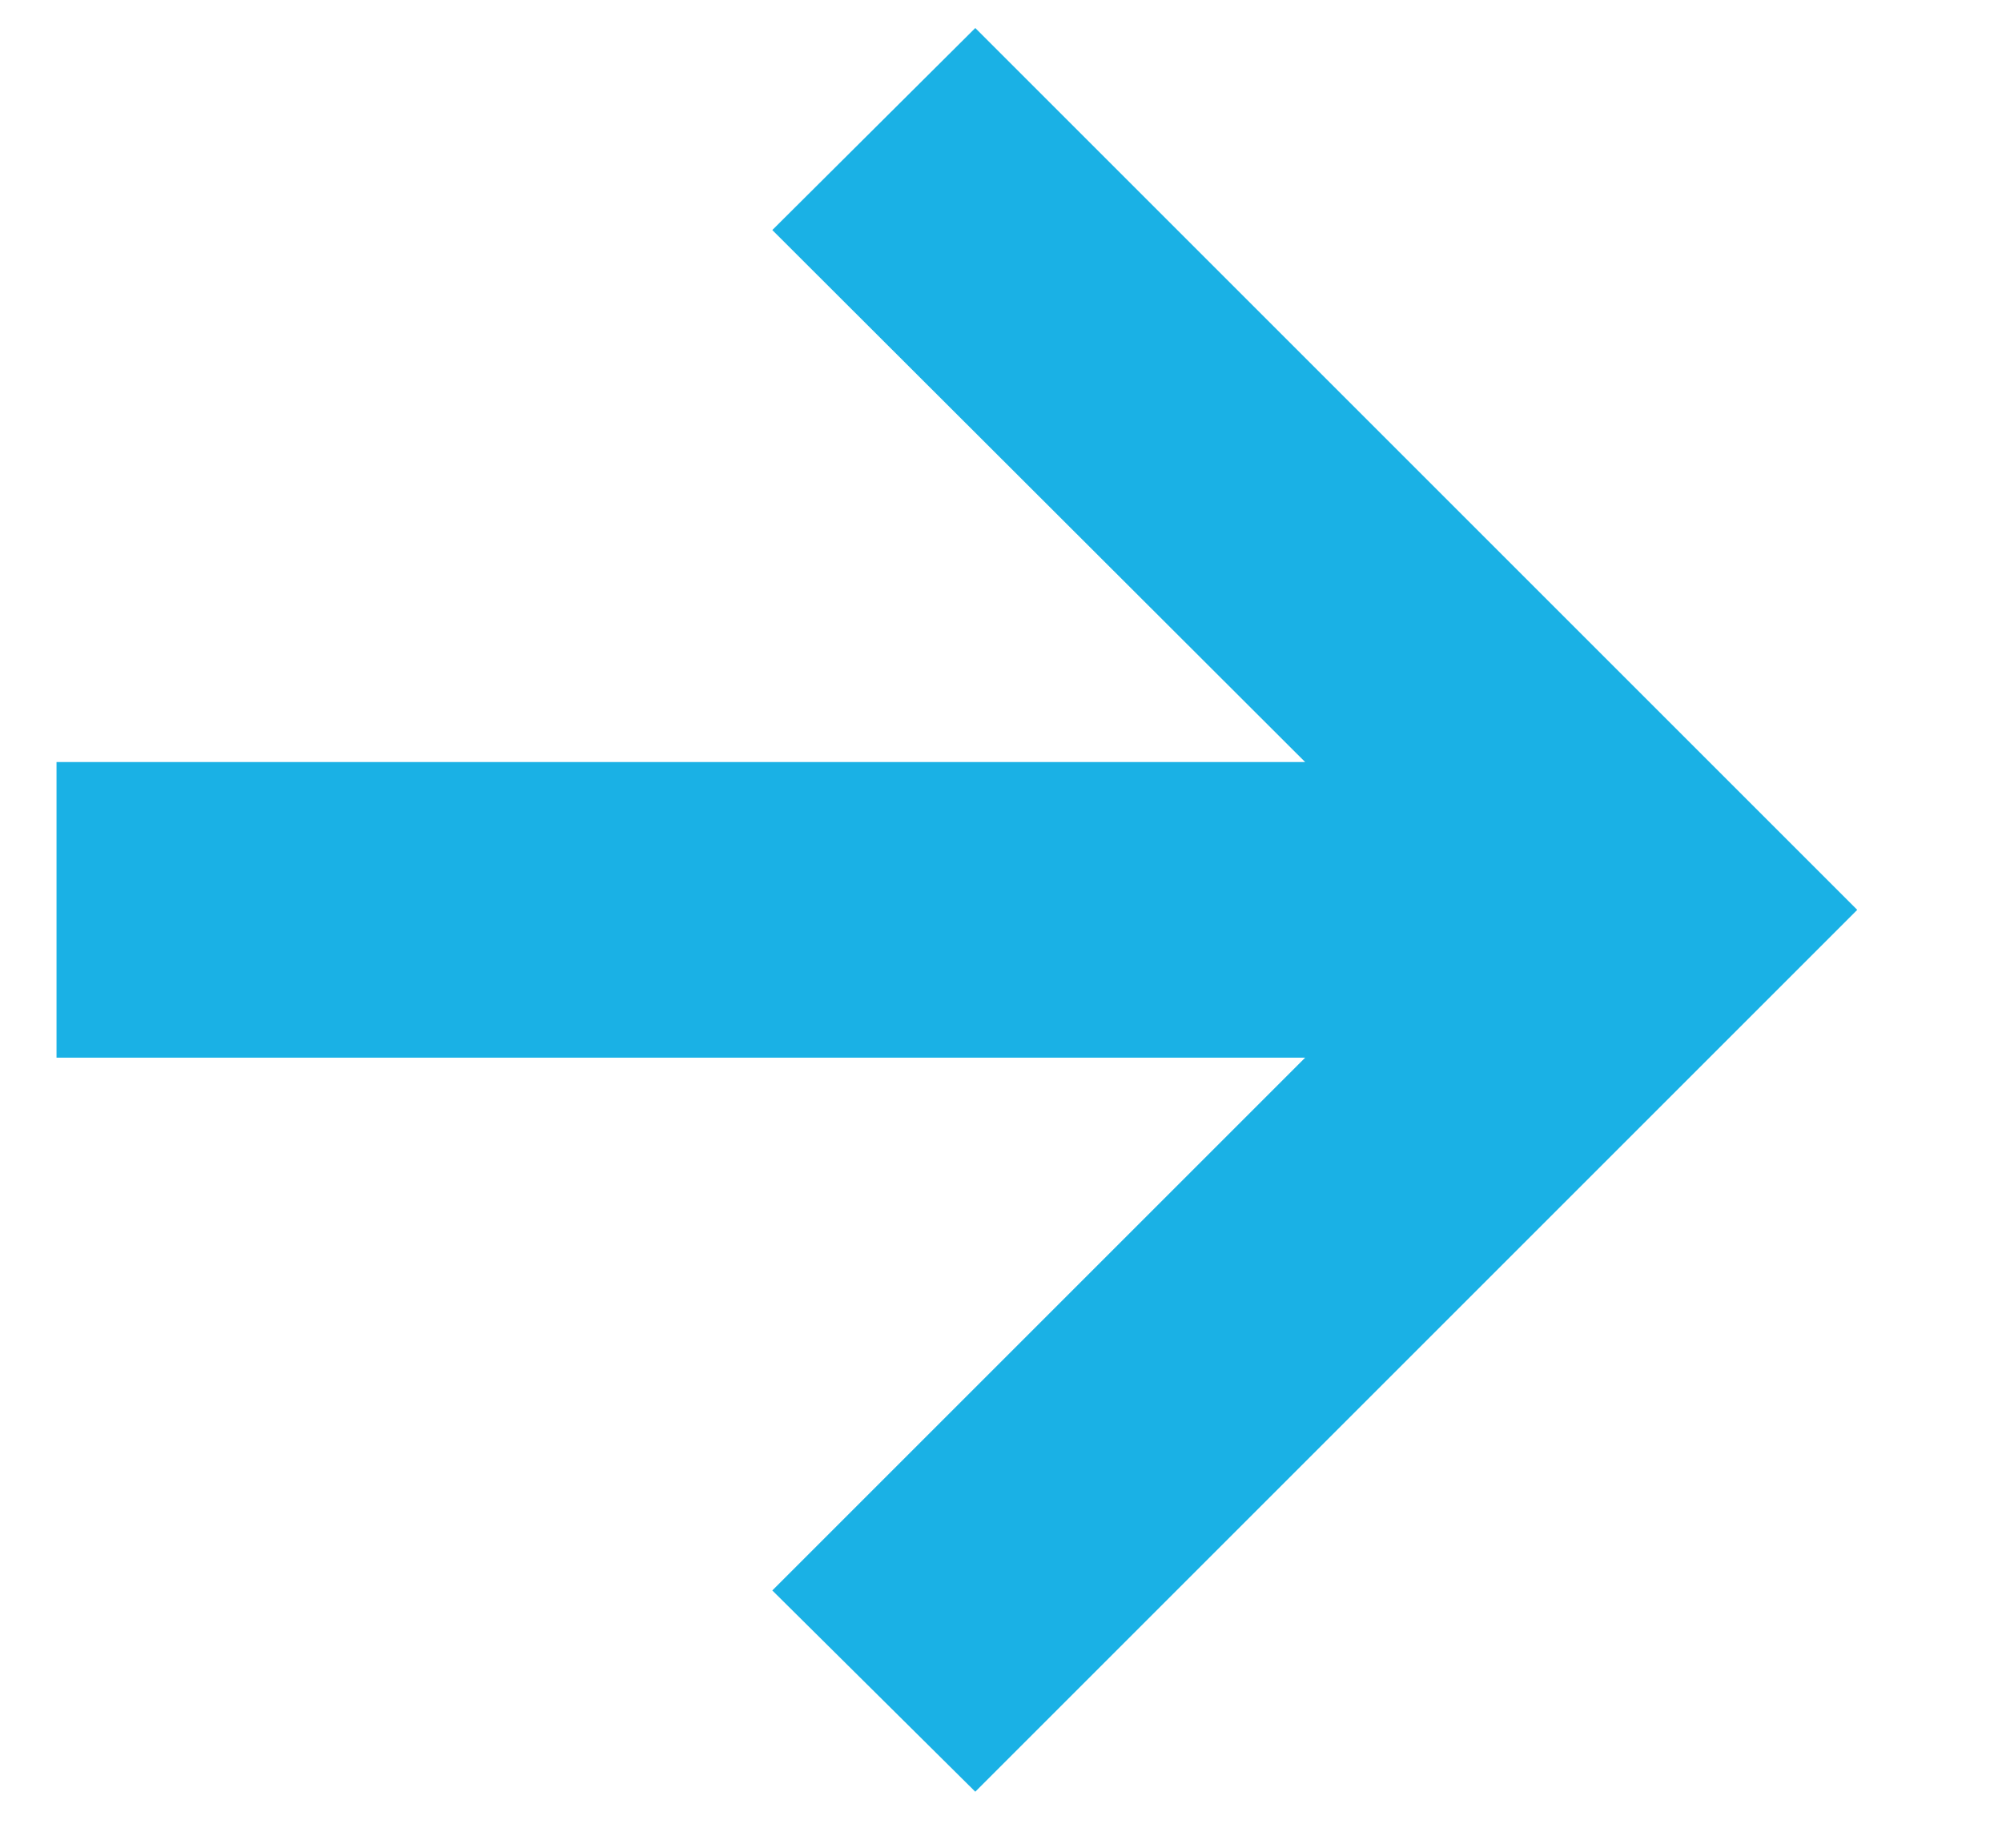
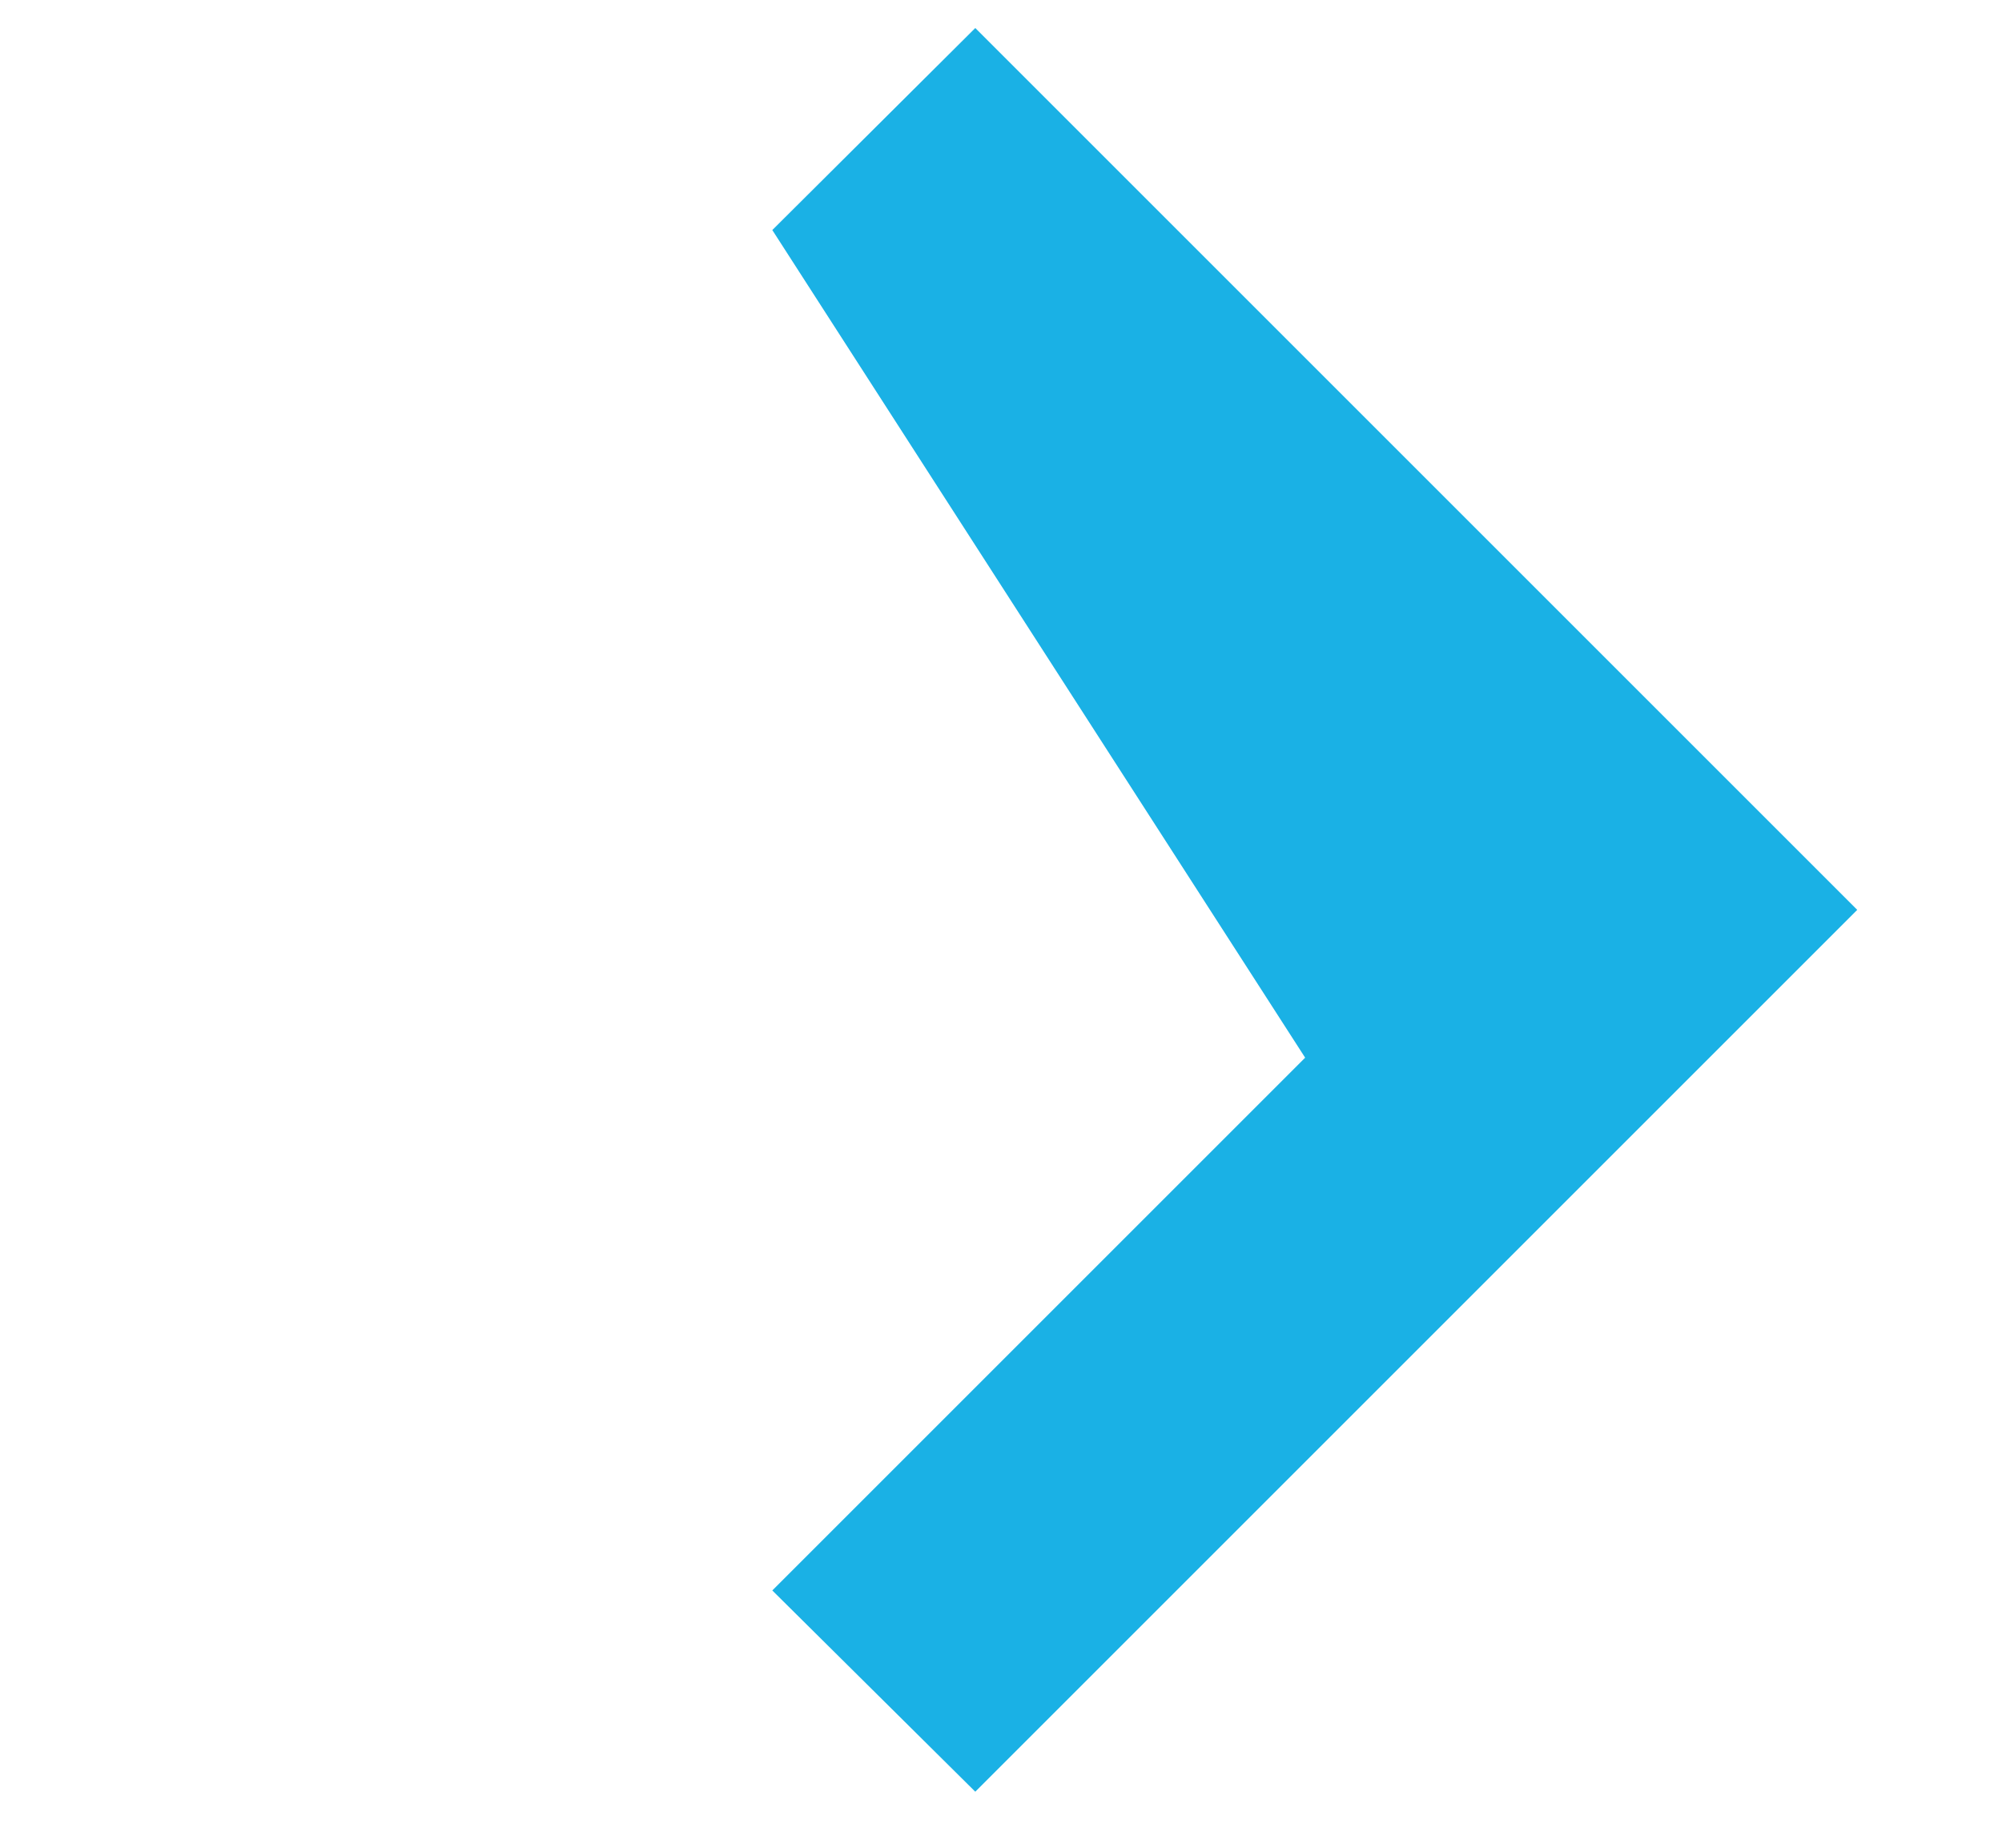
<svg xmlns="http://www.w3.org/2000/svg" width="13" height="12" viewBox="0 0 13 12" fill="none">
-   <path d="M6.333 11.636L5.015 10.329L8.475 6.869H0.367V4.949H8.475L5.015 1.494L6.333 0.182L12.06 5.909L6.333 11.636Z" fill="#1AB1E5" />
+   <path d="M6.333 11.636L5.015 10.329L8.475 6.869H0.367H8.475L5.015 1.494L6.333 0.182L12.06 5.909L6.333 11.636Z" fill="#1AB1E5" />
</svg>